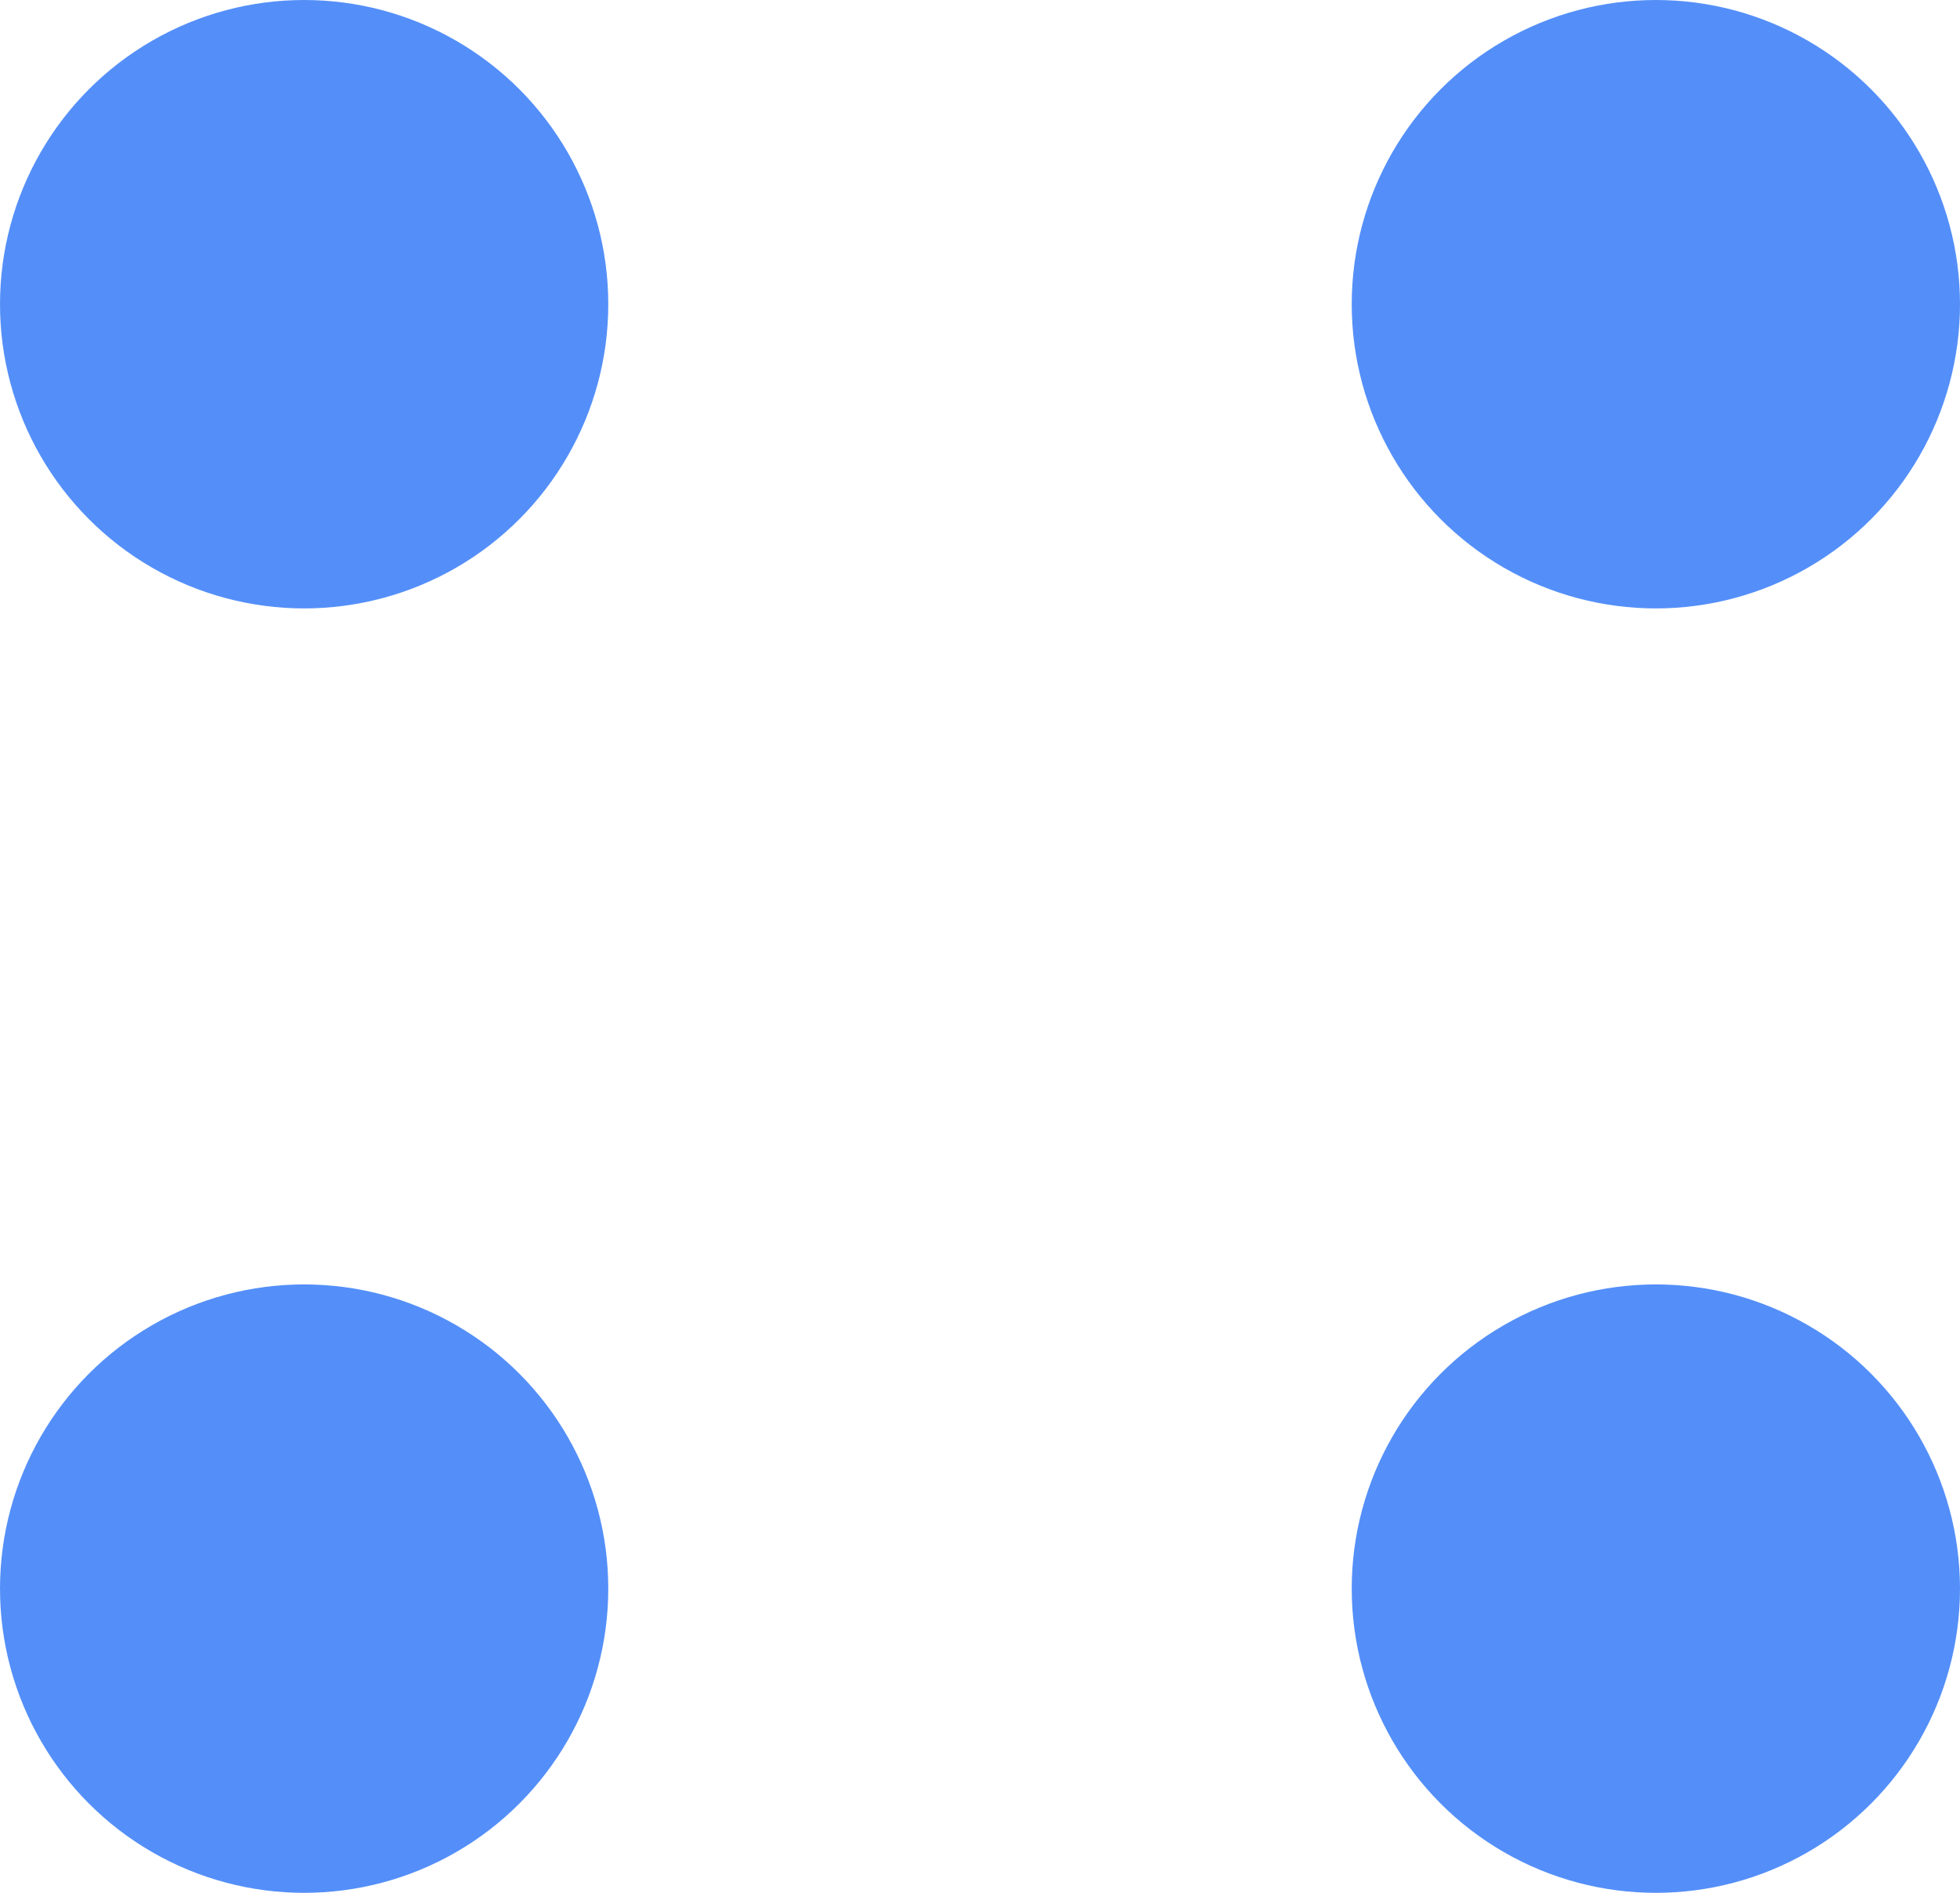
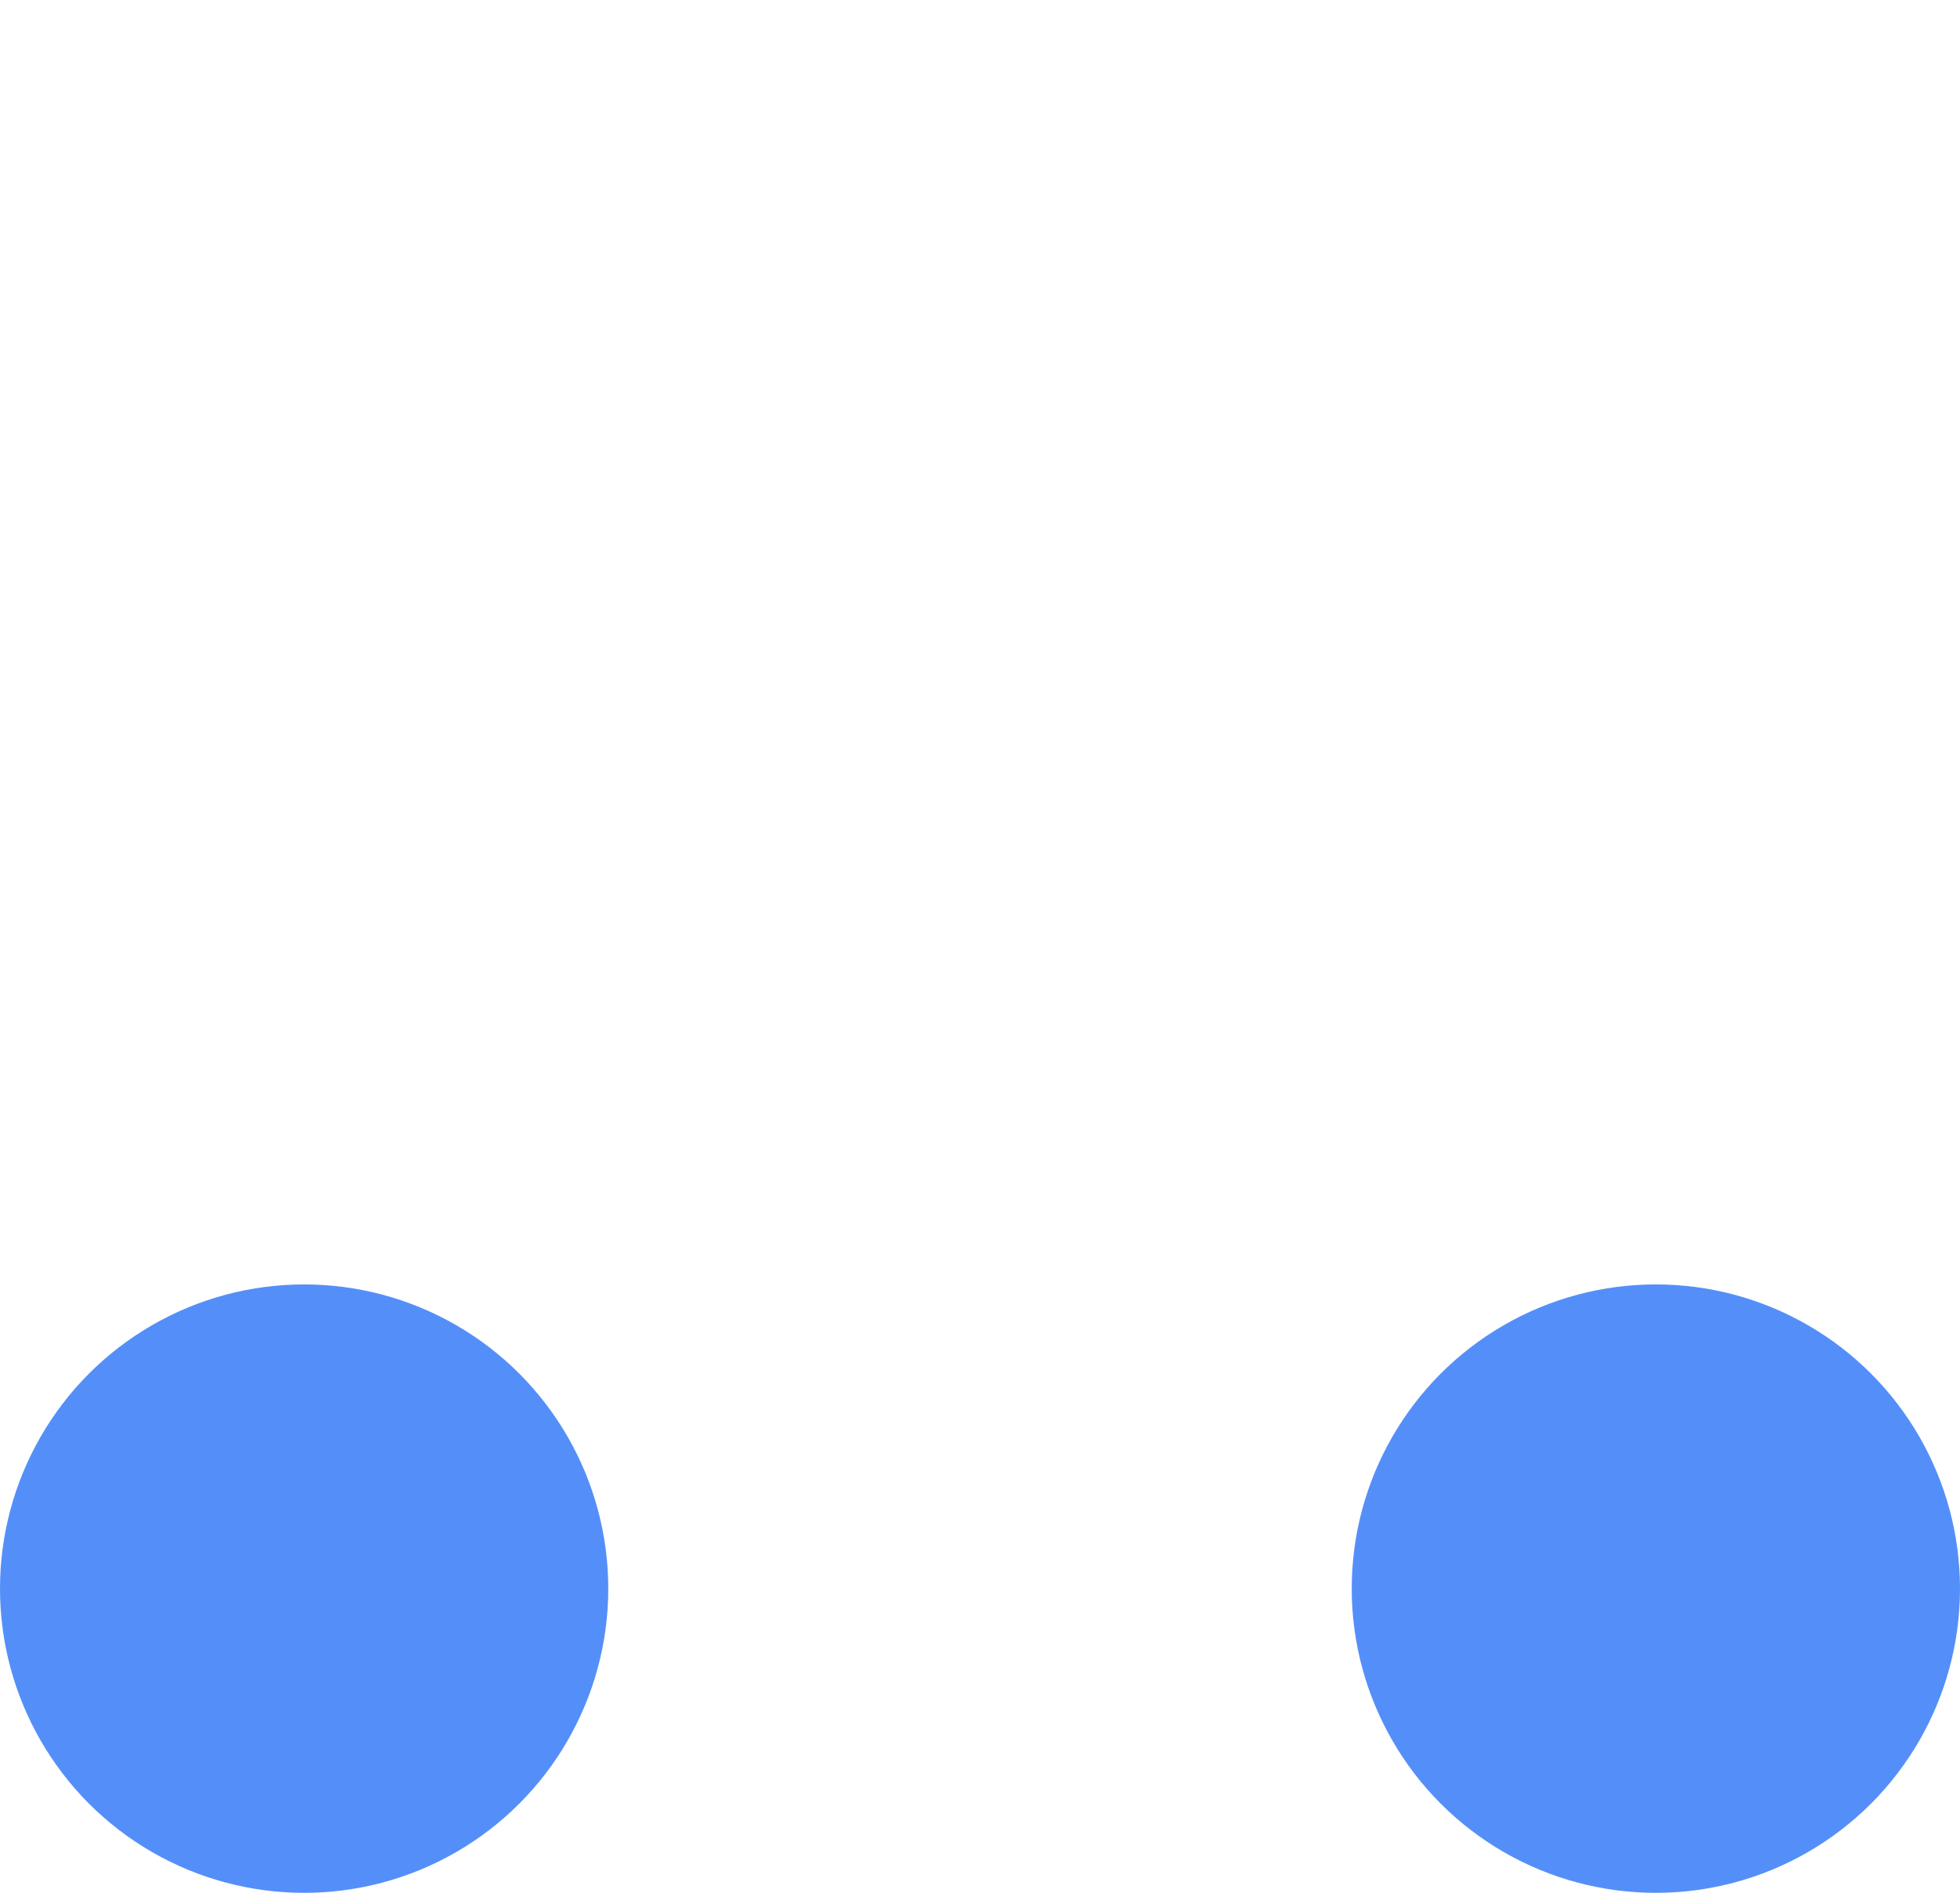
<svg xmlns="http://www.w3.org/2000/svg" width="29" height="28" viewBox="0 0 29 28" fill="none">
  <circle cx="4.5" cy="23.5" r="4.5" fill="#548FF9" />
-   <circle cx="4.5" cy="4.5" r="4.5" fill="#548FF9" />
-   <circle cx="24.5" cy="4.5" r="4.5" fill="#548FF9" />
  <circle cx="24.5" cy="23.5" r="4.5" fill="#548FF9" />
</svg>